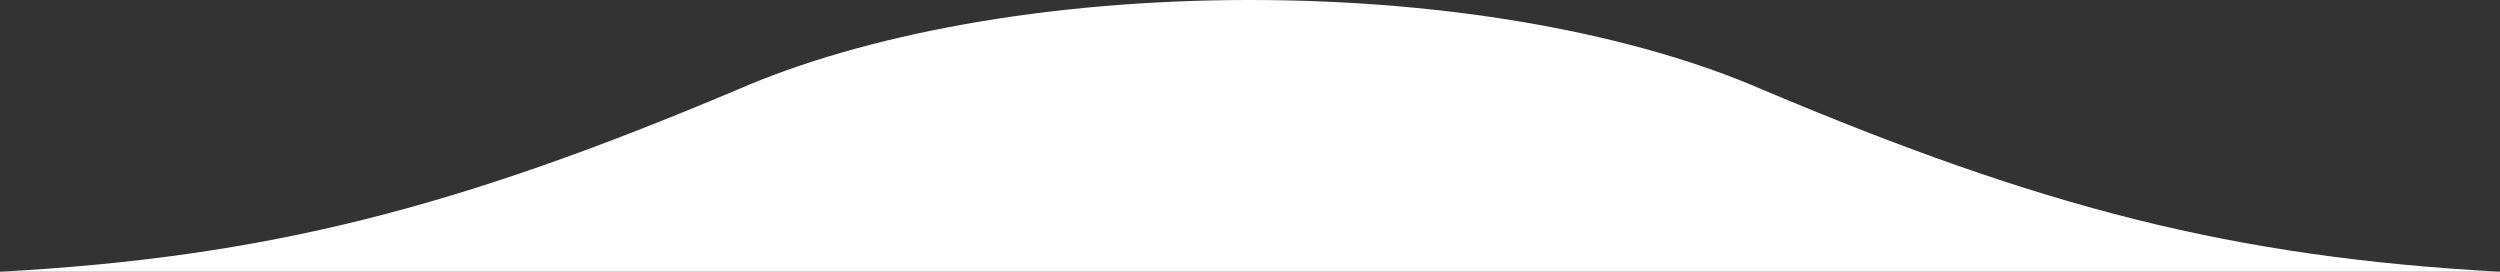
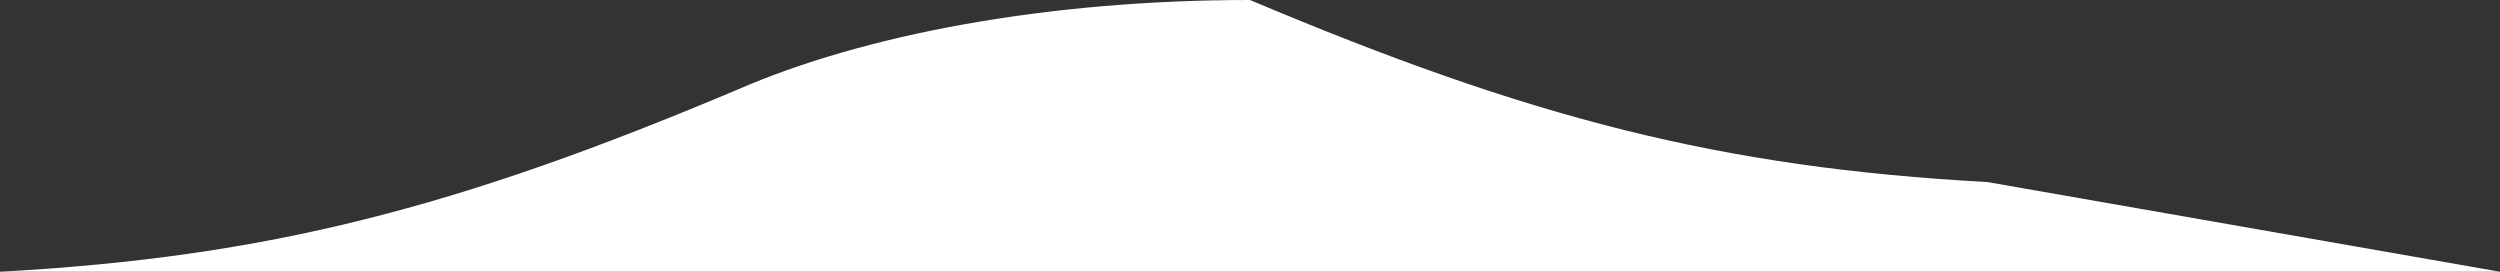
<svg xmlns="http://www.w3.org/2000/svg" id="Layer_2" data-name="Layer 2" viewBox="0 0 920 100">
  <rect x="0" y="0" width="920" height="100" fill="#333333" stroke="none" />
  <defs>
    <style>
      .cls-1 {
        fill: #fff;
      }
    </style>
  </defs>
  <g id="Layer_1-2" data-name="Layer 1">
    <g id="Group_402" data-name="Group 402">
-       <path id="Path_820" data-name="Path 820" class="cls-1" d="M920,100H0c98.39-5.36,168.45-23.56,271.35-67h0C317.86,12.74,385.15,0,460,0s142.15,12.74,188.66,33.01h0c102.9,43.43,172.96,61.63,271.34,66.99" />
+       <path id="Path_820" data-name="Path 820" class="cls-1" d="M920,100H0c98.39-5.36,168.45-23.56,271.35-67h0C317.86,12.74,385.15,0,460,0h0c102.9,43.43,172.96,61.63,271.34,66.99" />
    </g>
  </g>
</svg>